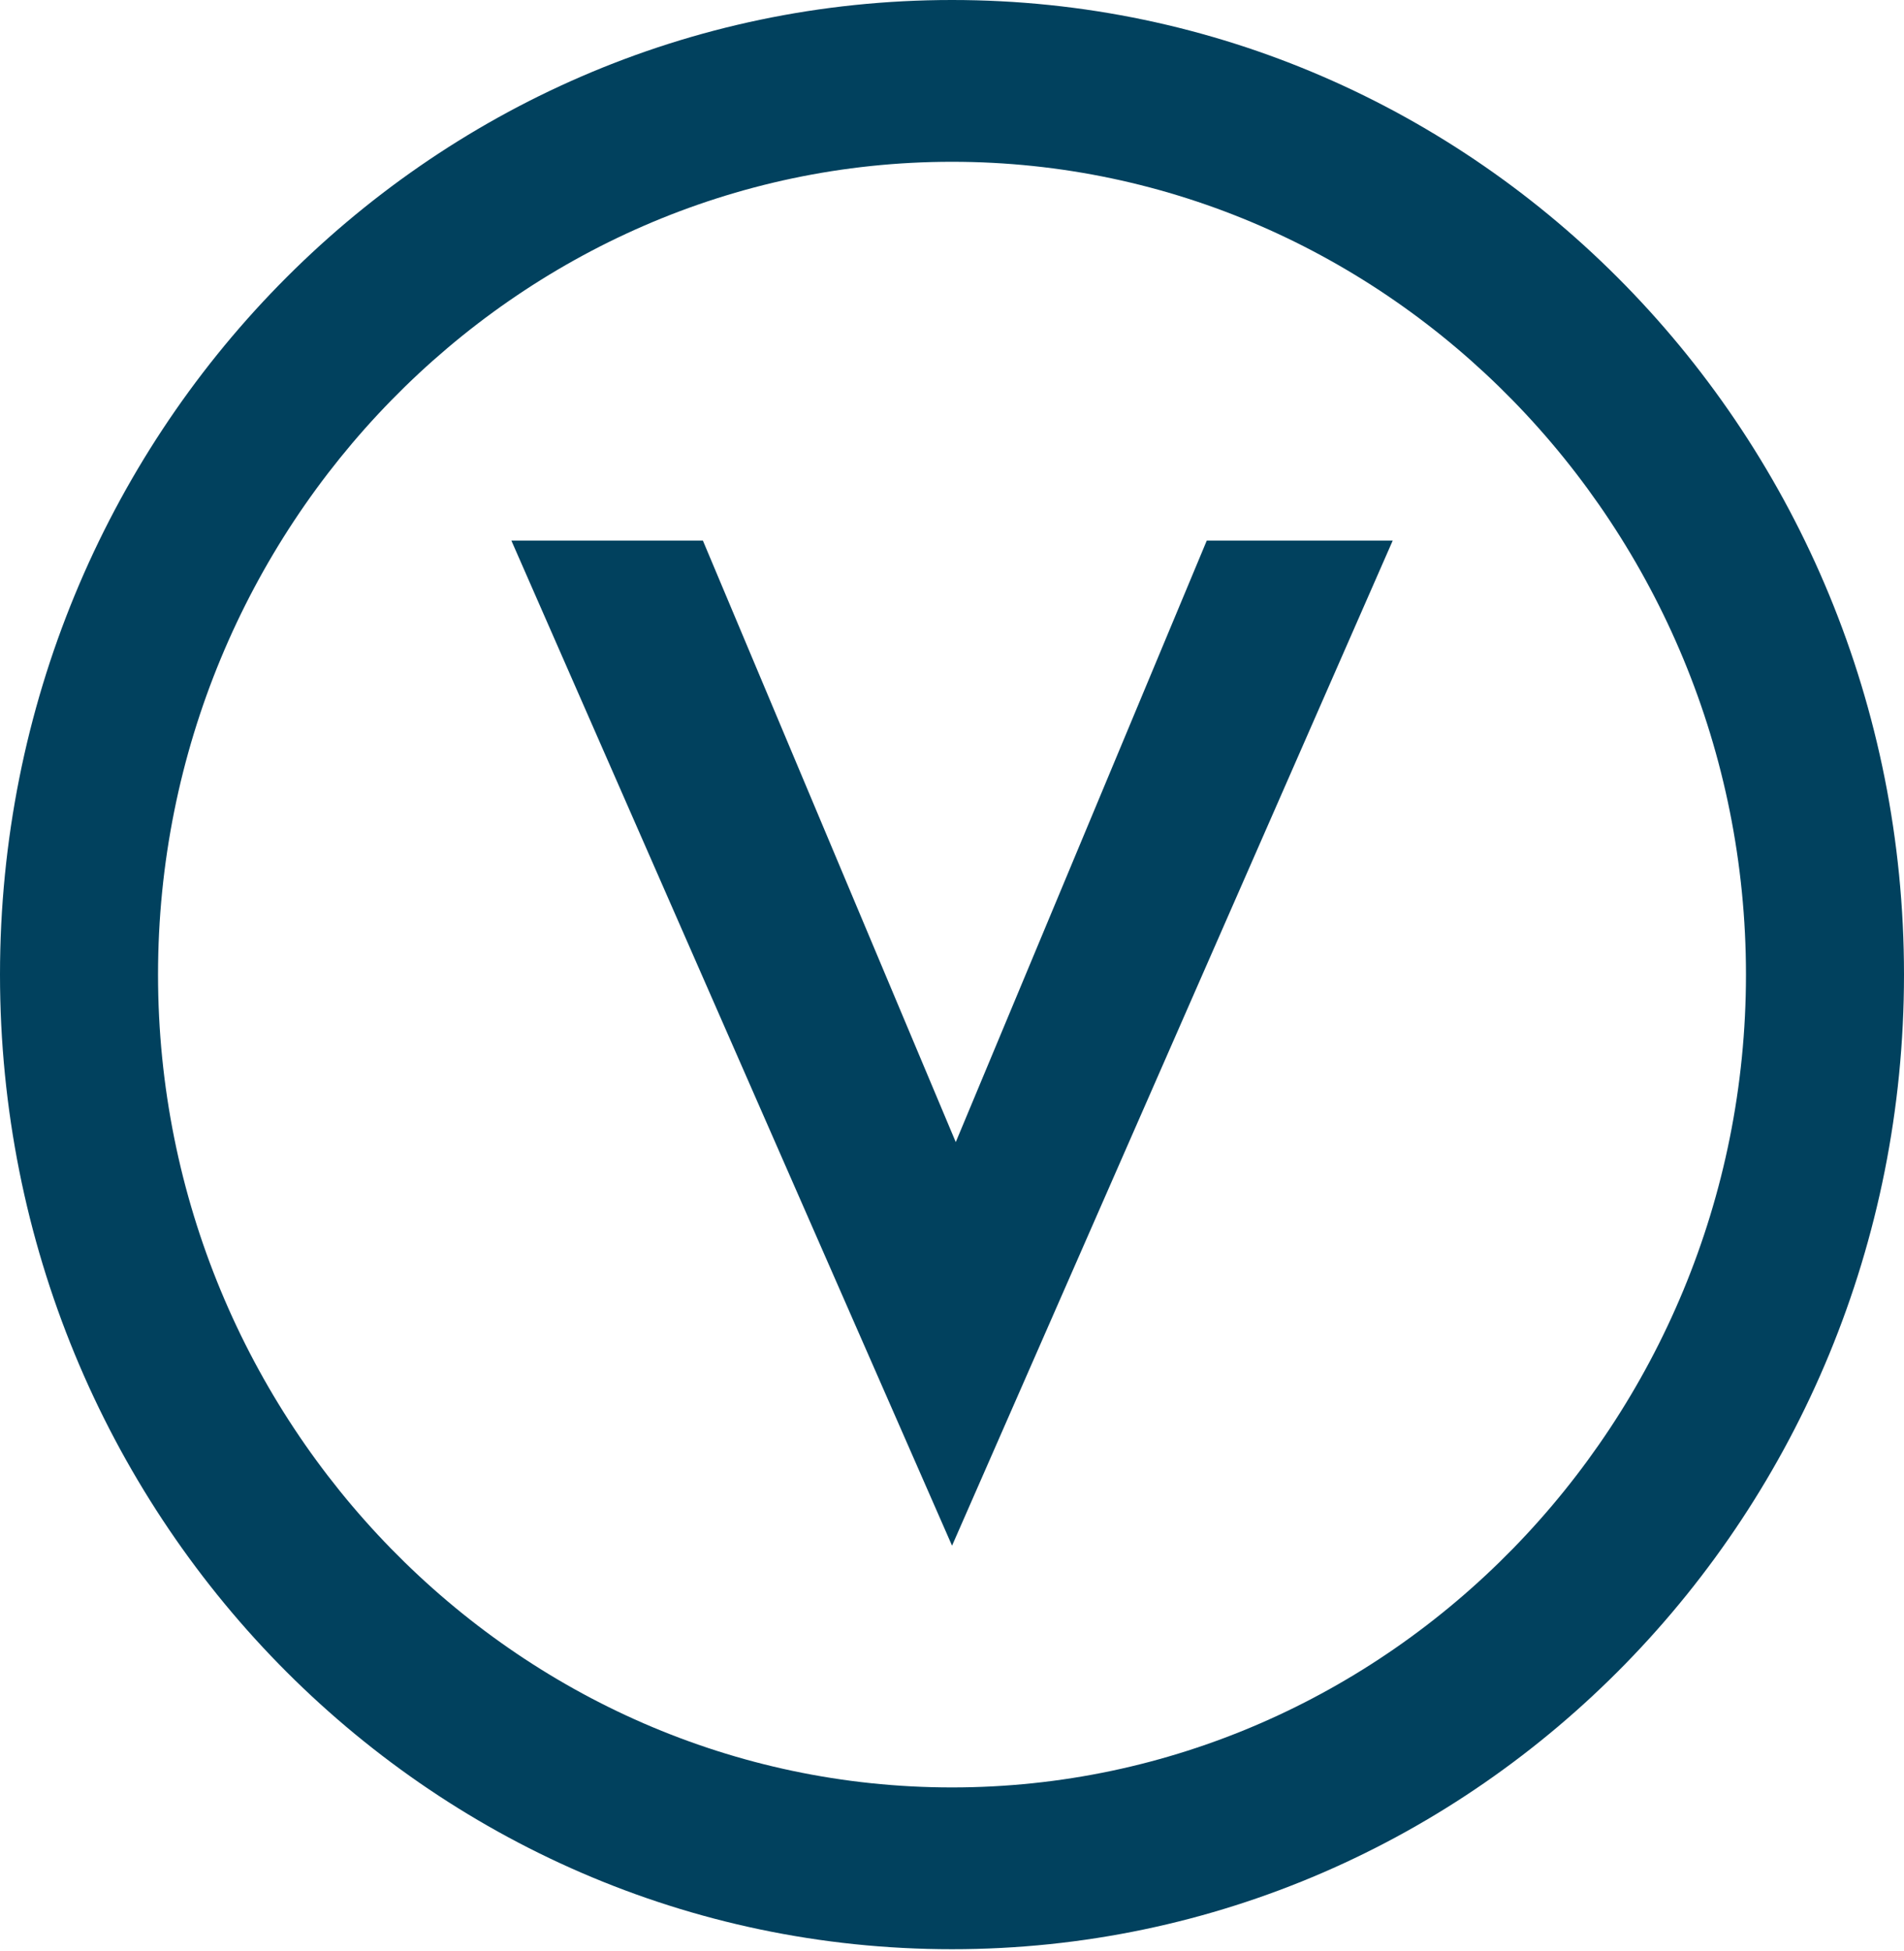
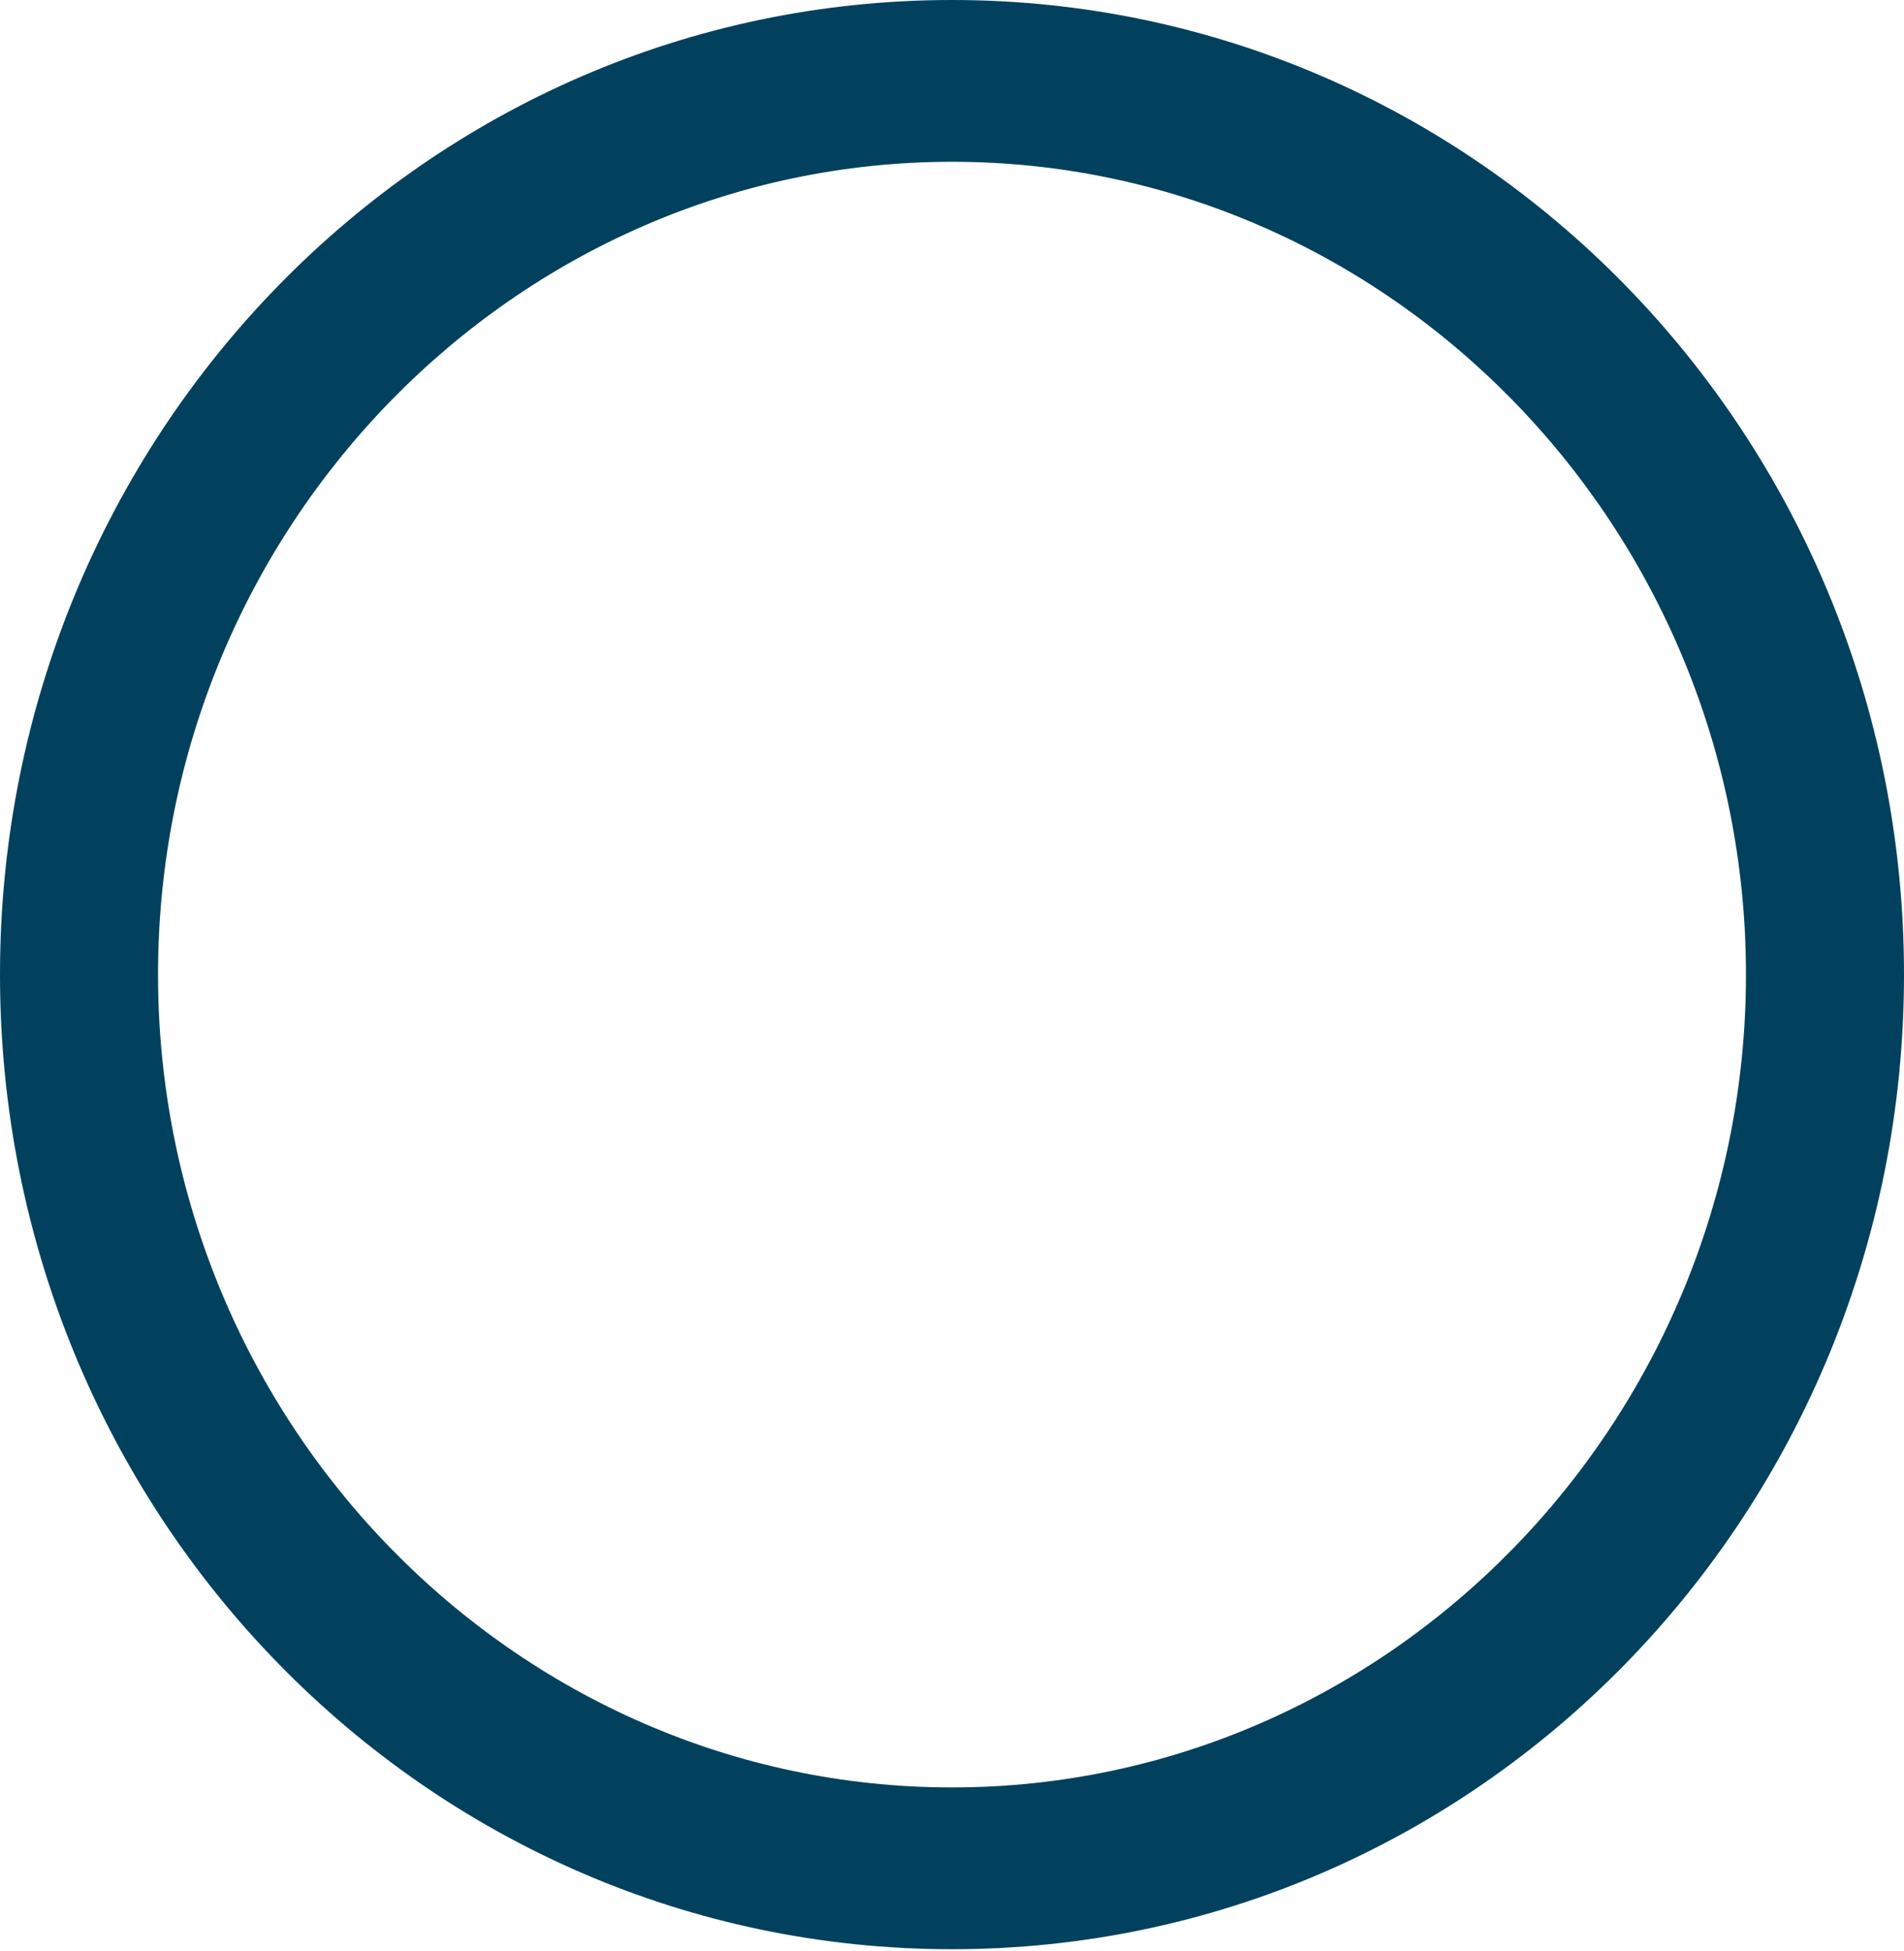
<svg xmlns="http://www.w3.org/2000/svg" fill="none" viewBox="0 0 41 42" height="42" width="41">
-   <path fill="#01415E" d="M20.5 3.483C29.909 3.483 37.597 11.351 37.597 20.981C37.597 30.611 29.909 38.479 20.5 38.479C11.091 38.479 3.403 30.611 3.403 20.981C3.403 11.351 11.091 3.483 20.5 3.483ZM20.5 0C9.169 0 0 9.384 0 20.981C0 32.578 9.169 41.962 20.5 41.962C31.831 41.962 41 32.578 41 20.981C41 9.384 31.831 0 20.5 0Z" />
-   <path fill="#01415E" d="M11.012 11.638H15.136L20.581 24.587L25.986 11.638H29.99L20.501 33.275L11.012 11.638Z" />
+   <path fill="#01415E" d="M20.5 3.483C29.909 3.483 37.597 11.351 37.597 20.981C37.597 30.611 29.909 38.479 20.5 38.479C11.091 38.479 3.403 30.611 3.403 20.981C3.403 11.351 11.091 3.483 20.5 3.483M20.5 0C9.169 0 0 9.384 0 20.981C0 32.578 9.169 41.962 20.5 41.962C31.831 41.962 41 32.578 41 20.981C41 9.384 31.831 0 20.5 0Z" />
</svg>